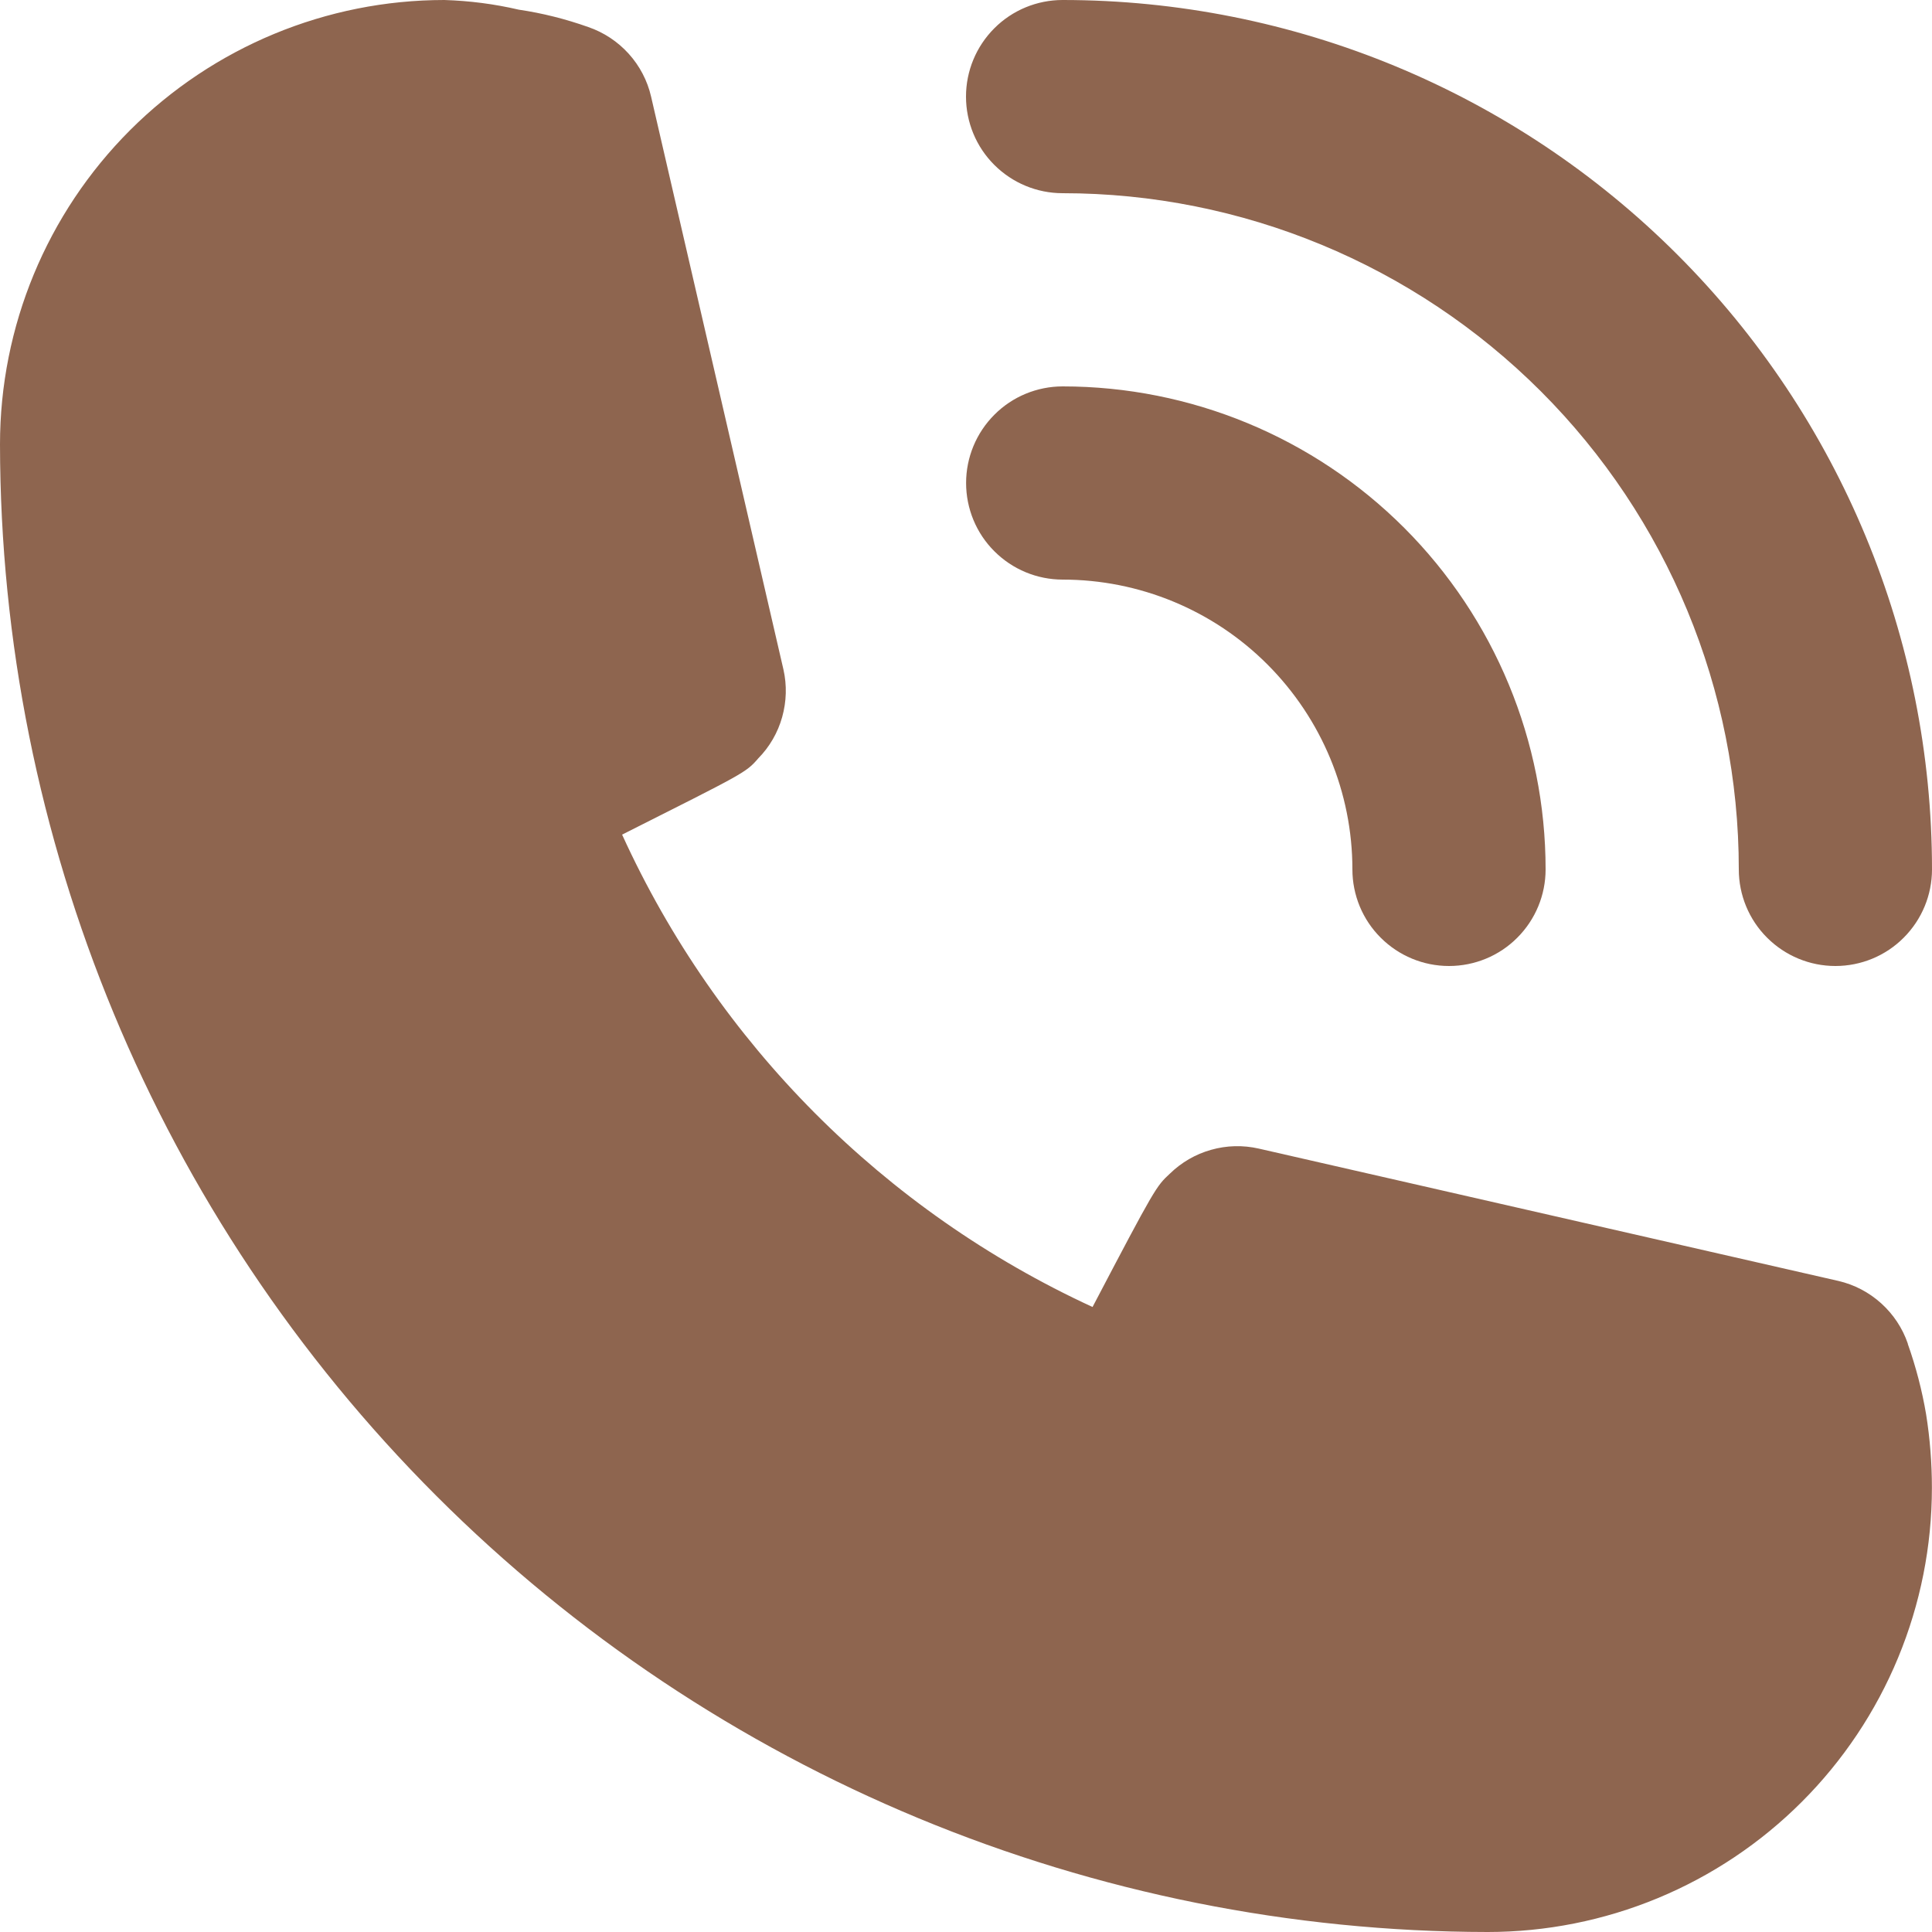
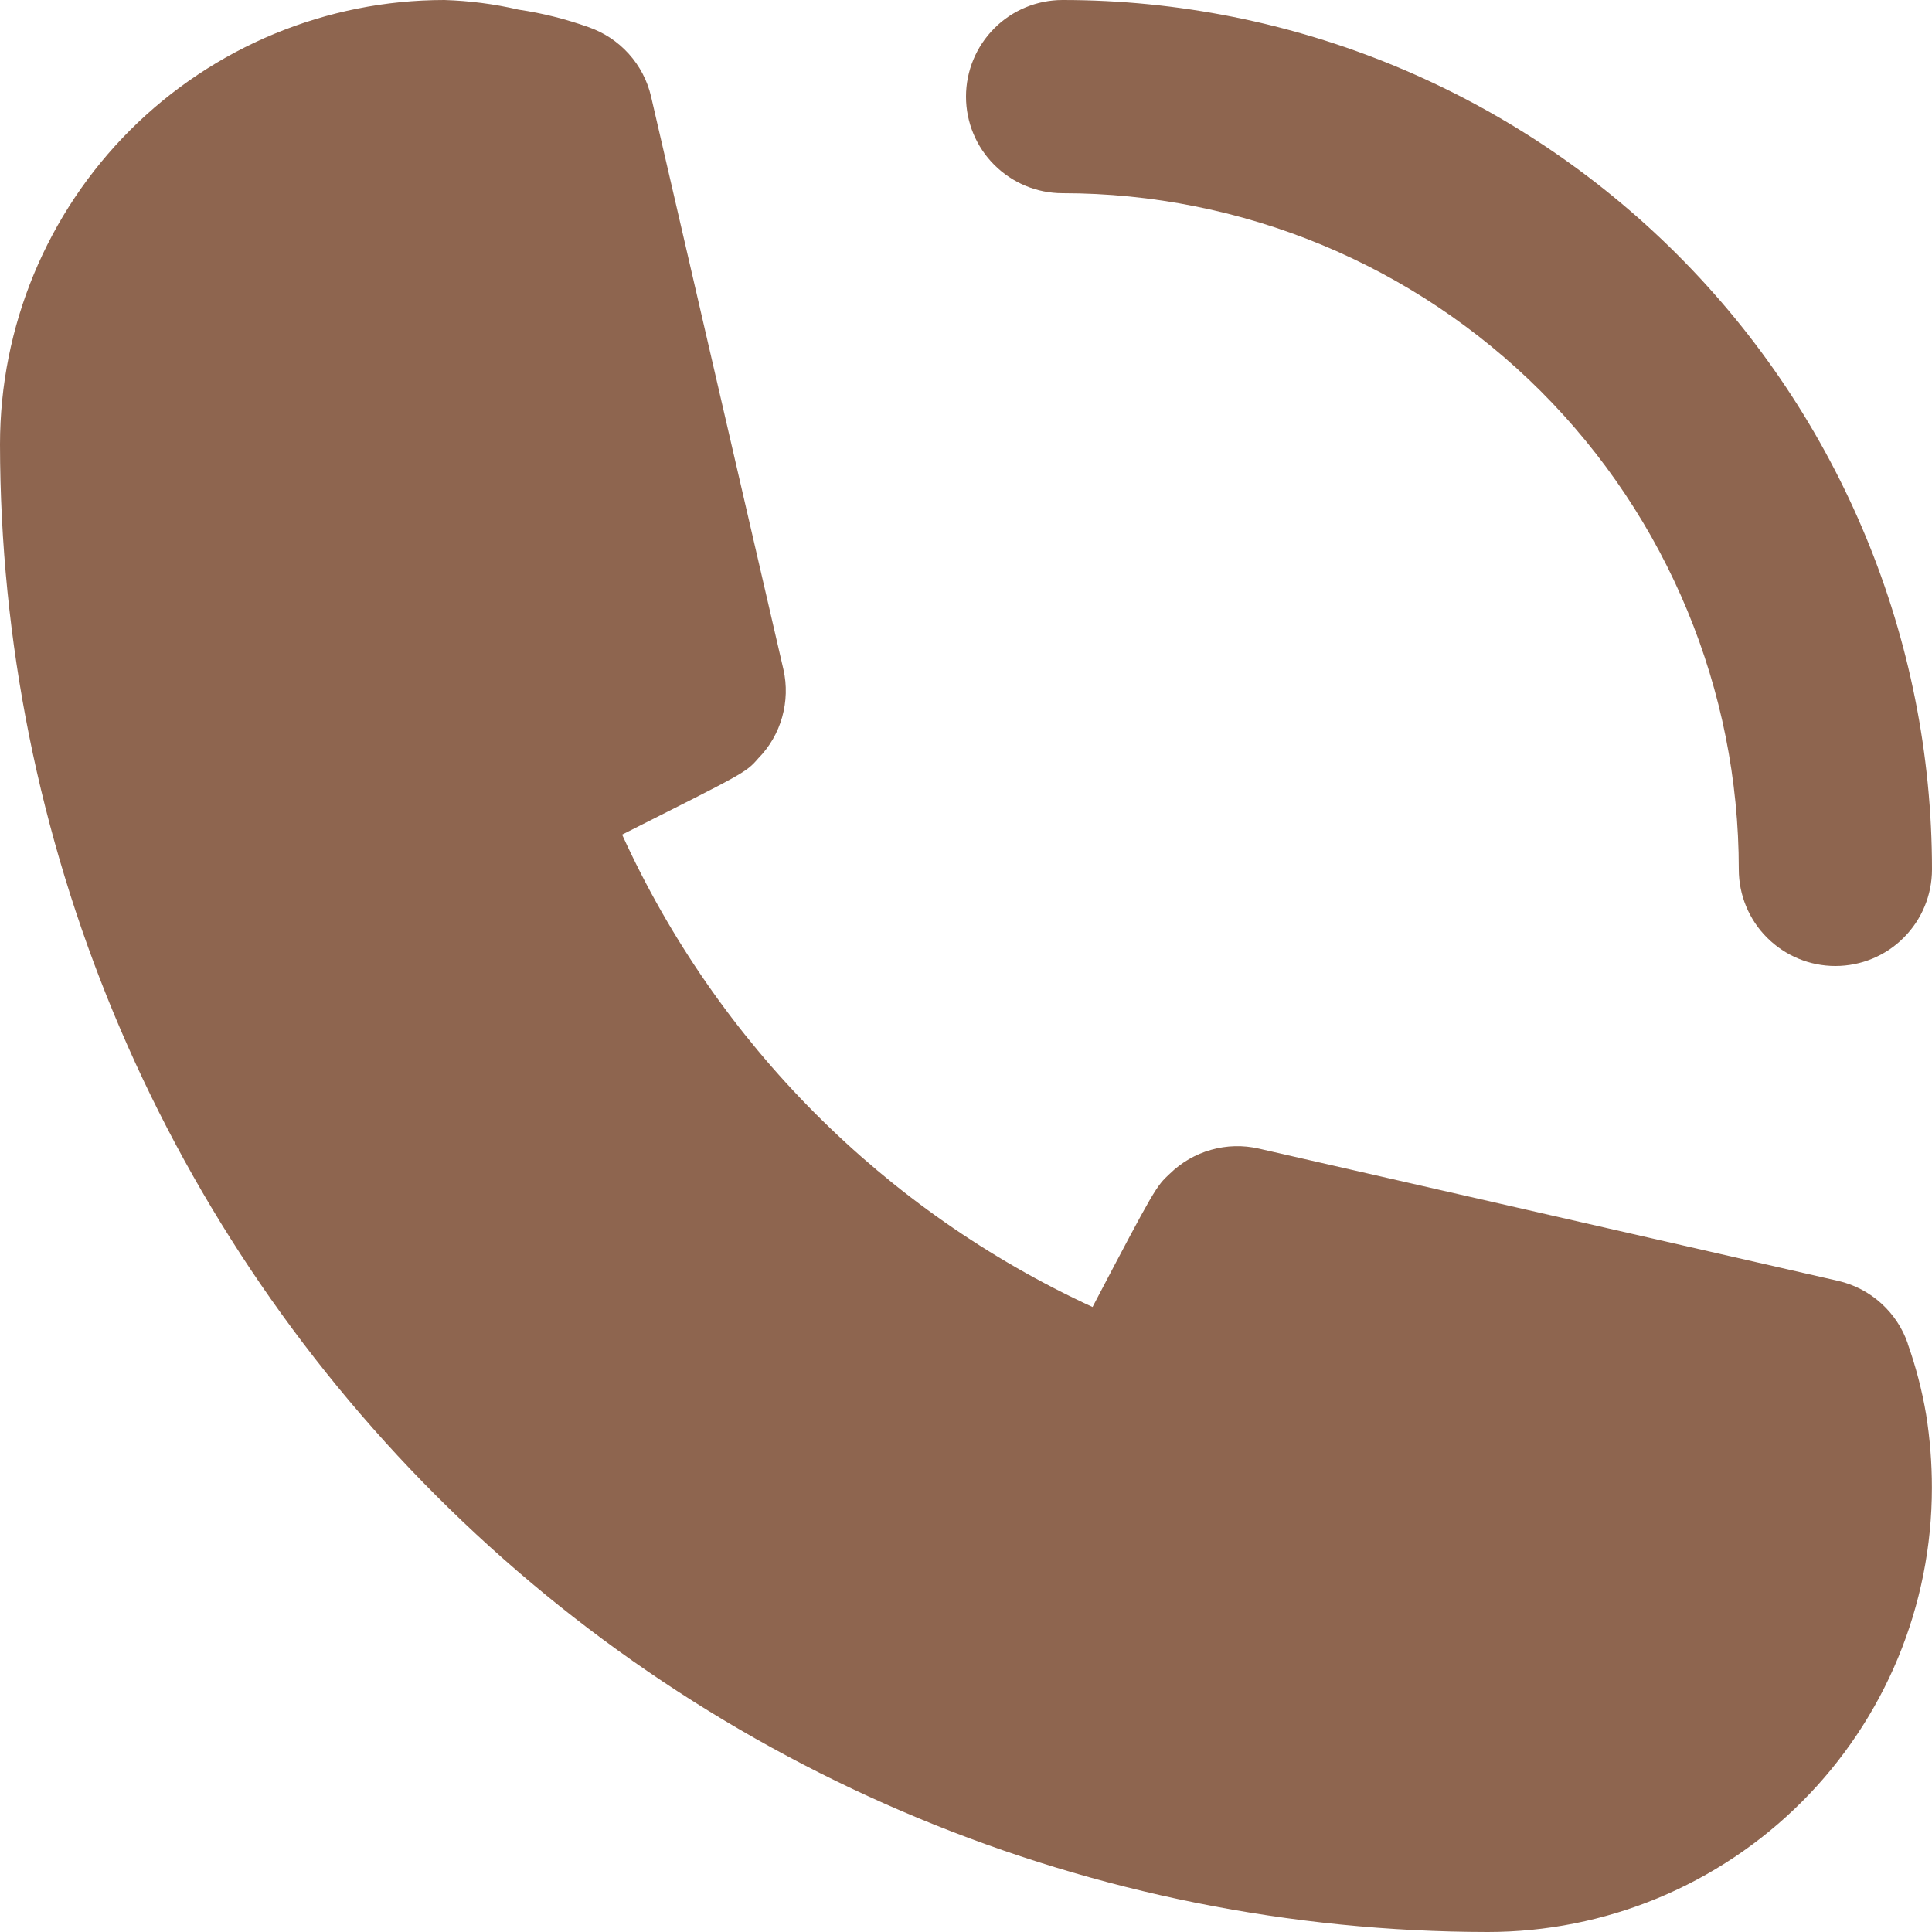
<svg xmlns="http://www.w3.org/2000/svg" fill="none" height="20" viewBox="0 0 20 20" width="20">
  <g fill="#8e654f">
-     <path d="m11 6c.796 0 1.559.316 2.121.879s.879 1.326.879 2.121c0 .265.105.52.293.707.188.188.442.293.707.293s.52-.105.707-.293c.188-.188.293-.442.293-.707 0-1.326-.527-2.598-1.464-3.536-.938-.938-2.209-1.464-3.535-1.464-.265 0-.52.105-.707.293-.188.188-.293.442-.293.707s.105.52.293.707c.188.188.442.293.707.293z" />
    <path d="m11 2c1.857 0 3.637.738 4.95 2.05 1.313 1.313 2.05 3.093 2.05 4.95 0 .265.105.52.293.707.188.188.442.293.707.293s.52-.105.707-.293c.188-.188.293-.442.293-.707 0-2.387-.948-4.676-2.636-6.364-1.688-1.688-3.977-2.636-6.364-2.636-.265 0-.52.105-.707.293-.188.188-.293.442-.293.707 0 .265.105.52.293.707.188.188.442.293.707.293zm8.75 11.91c-.055-.161-.15-.304-.276-.418-.126-.114-.279-.194-.444-.232l-6-1.37c-.163-.037-.332-.033-.493.013-.161.045-.307.13-.427.247-.14.13-.15.14-.8 1.38-2.157-.994-3.885-2.729-4.87-4.89 1.27-.64 1.28-.64 1.41-.79.117-.119.202-.266.247-.427.045-.161.05-.33.013-.493l-1.37-5.93c-.038-.165-.118-.318-.232-.444-.114-.126-.258-.221-.418-.276-.234-.083-.475-.144-.72-.18-.253-.059-.511-.092-.77-.1-1.22 0-2.39.485-3.253 1.347-.863.863-1.347 2.033-1.347 3.253.005 4.083 1.629 7.997 4.516 10.884 2.887 2.887 6.801 4.511 10.884 4.516.604 0 1.202-.119 1.76-.35.558-.231 1.065-.57 1.492-.997.427-.427.766-.934.997-1.492.231-.558.35-1.156.35-1.76 0-.255-.02-.509-.06-.76-.042-.248-.106-.493-.19-.73z" />
  </g>
</svg>